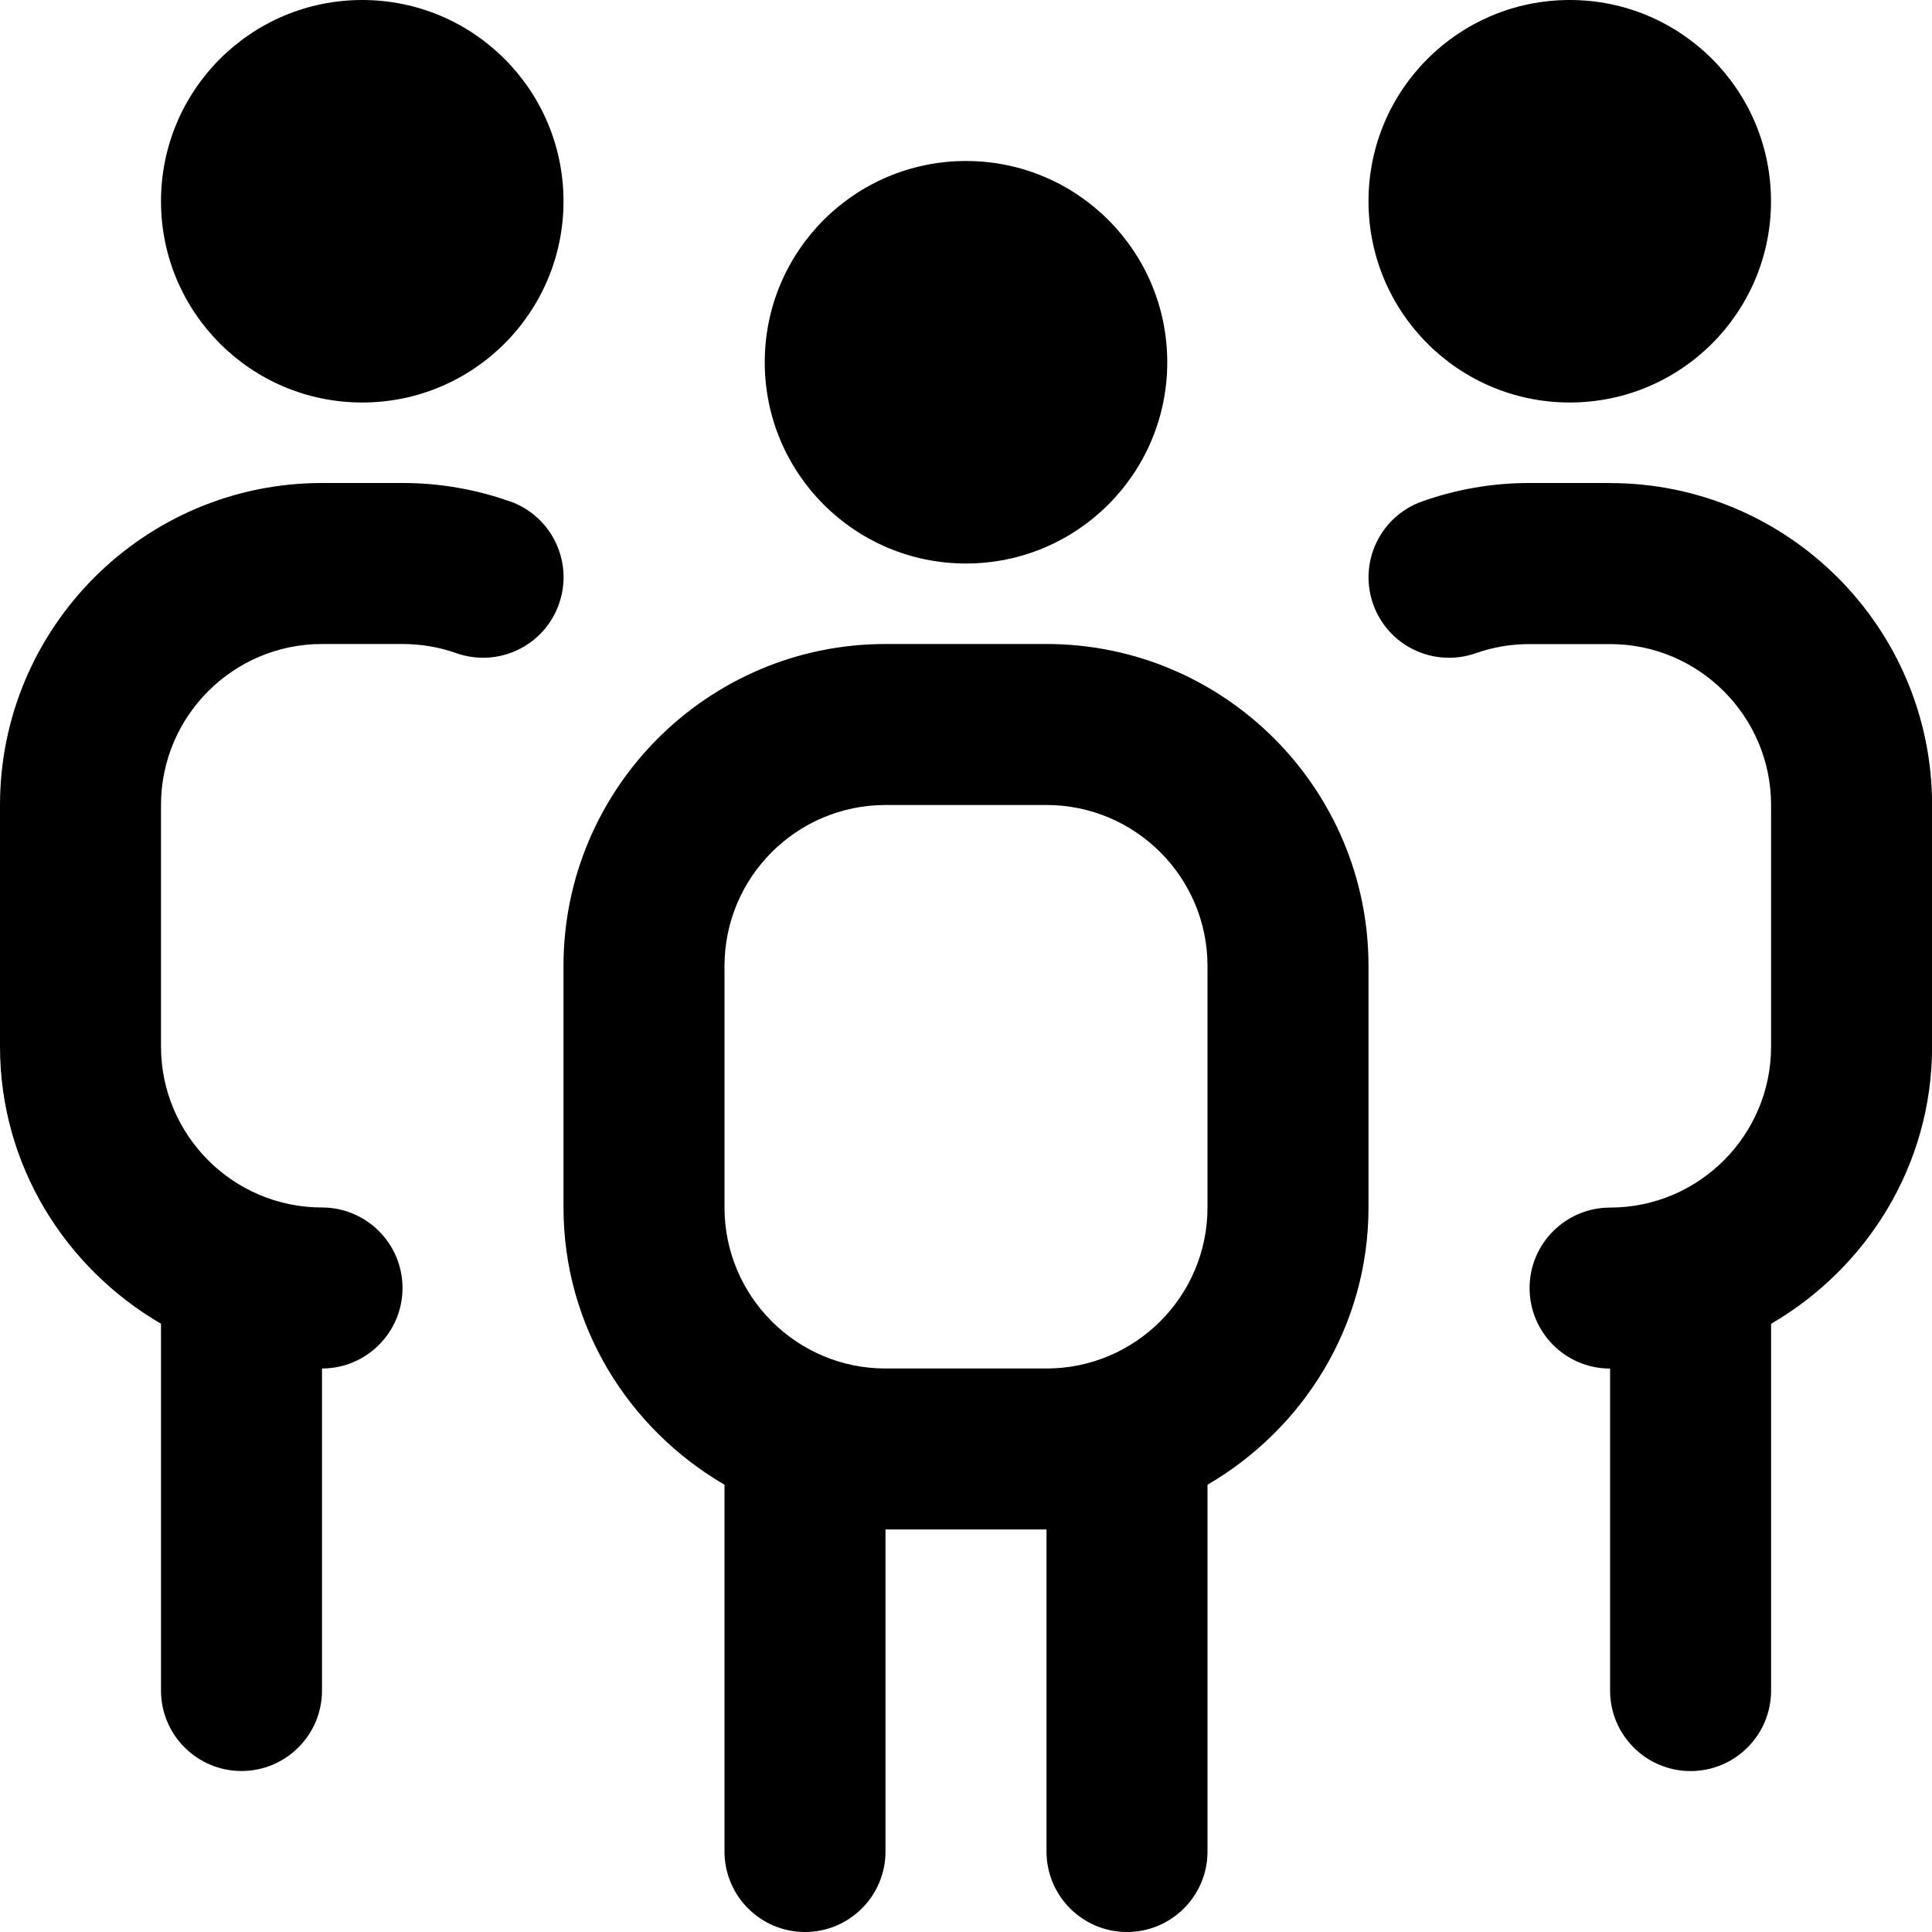
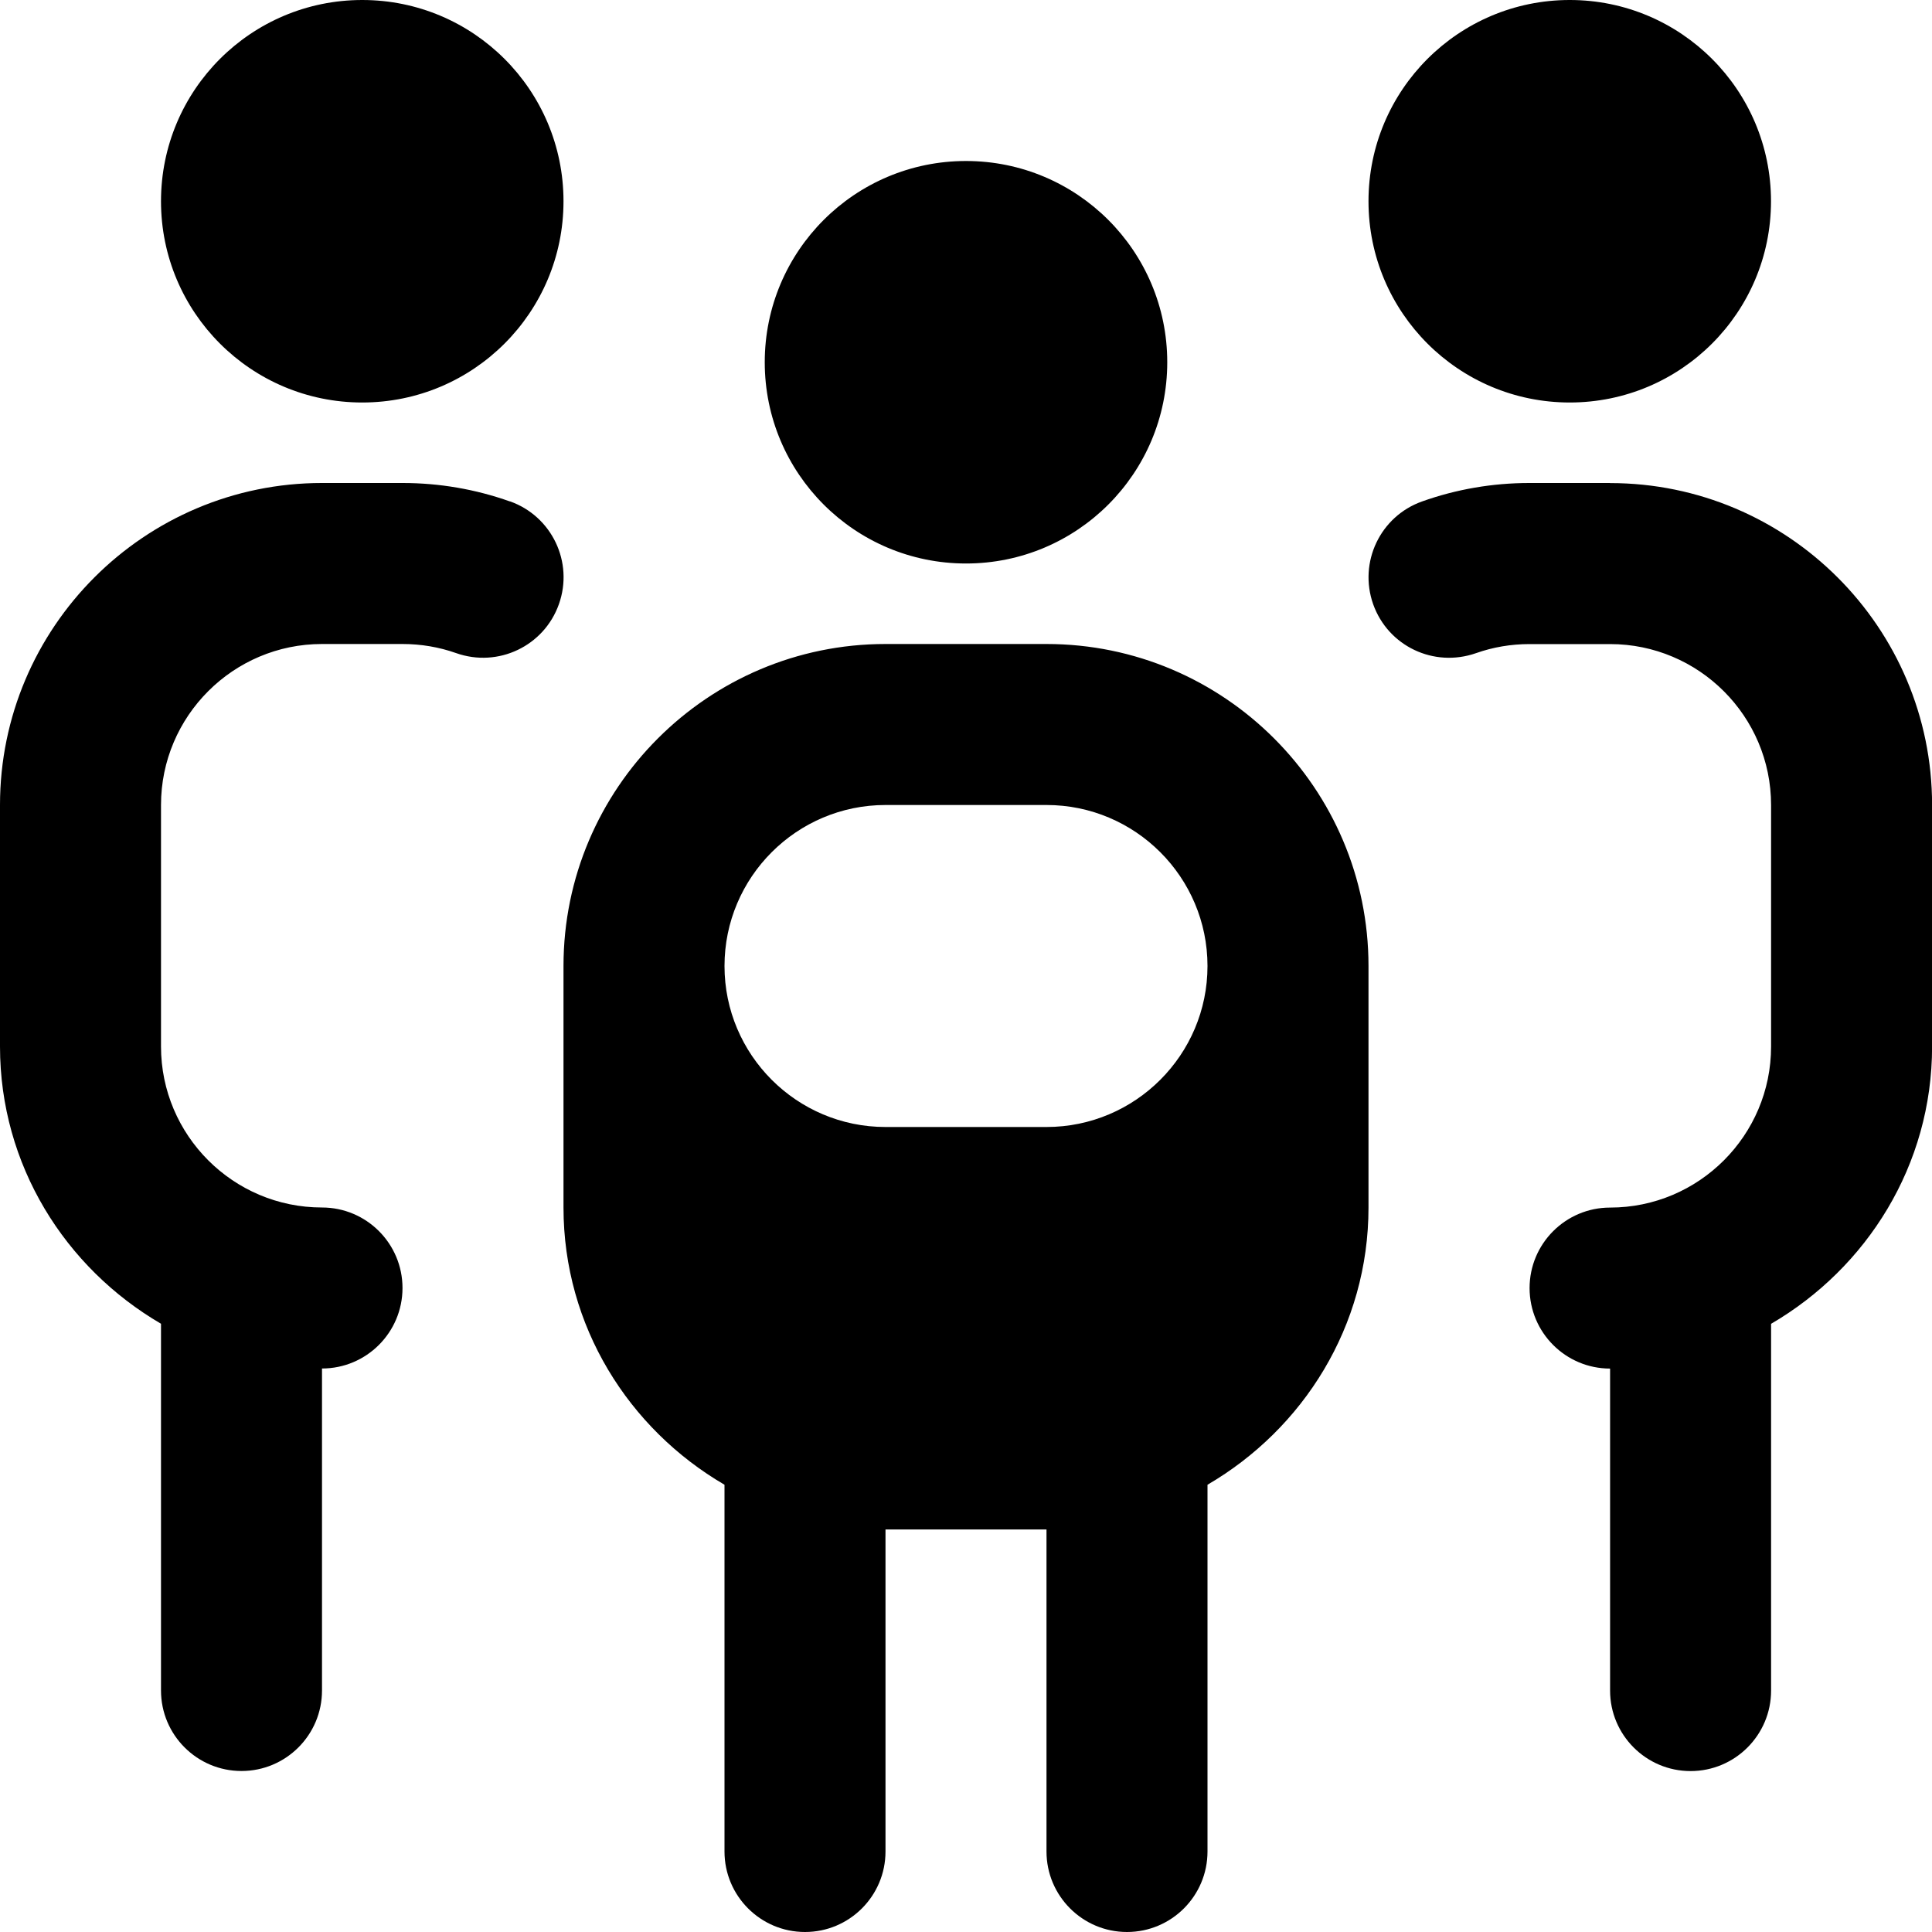
<svg xmlns="http://www.w3.org/2000/svg" id="Layer_1" data-name="Layer 1" viewBox="0 0 24 24">
-   <path d="M9.5,4.5c0-1.381,1.119-2.5,2.5-2.5s2.5,1.119,2.5,2.5-1.119,2.5-2.5,2.5-2.5-1.119-2.5-2.5Zm7.5,7.5v3c0,1.474-.81,2.75-2,3.444v4.556c0,.552-.448,1-1,1s-1-.448-1-1v-4h-2v4c0,.552-.448,1-1,1s-1-.448-1-1v-4.556c-1.19-.694-2-1.97-2-3.444v-3c0-2.206,1.794-4,4-4h2c2.206,0,4,1.794,4,4Zm-2,0c0-1.103-.897-2-2-2h-2c-1.103,0-2,.897-2,2v3c0,1.103,.897,2,2,2h2c1.103,0,2-.897,2-2v-3Zm4.5-7c1.381,0,2.5-1.119,2.5-2.5s-1.119-2.5-2.5-2.5-2.5,1.119-2.5,2.5,1.119,2.5,2.5,2.5Zm-15,0c1.381,0,2.5-1.119,2.5-2.5S5.881,0,4.5,0,2,1.119,2,2.5s1.119,2.5,2.5,2.5Zm1.834,1.229c-.428-.152-.876-.229-1.334-.229h-1C1.794,6,0,7.794,0,10v3c0,1.474,.81,2.75,2,3.444v4.556c0,.552,.448,1,1,1s1-.448,1-1v-4c.552,0,1-.448,1-1s-.448-1-1-1c-1.103,0-2-.897-2-2v-3c0-1.103,.897-2,2-2h1c.229,0,.454,.038,.666,.113,.523,.185,1.093-.088,1.277-.608,.185-.521-.087-1.092-.608-1.277Zm13.666-.229h-1c-.458,0-.907,.077-1.334,.229-.521,.185-.792,.756-.608,1.277,.185,.52,.752,.791,1.277,.608,.212-.075,.436-.113,.666-.113h1c1.103,0,2,.897,2,2v3c0,1.103-.897,2-2,2-.552,0-1,.448-1,1s.448,1,1,1v4c0,.552,.448,1,1,1s1-.448,1-1v-4.556c1.19-.694,2-1.97,2-3.444v-3c0-2.206-1.794-4-4-4Z" />
+   <path d="M9.5,4.5c0-1.381,1.119-2.5,2.5-2.5s2.5,1.119,2.5,2.5-1.119,2.5-2.5,2.5-2.5-1.119-2.5-2.5Zm7.5,7.5v3c0,1.474-.81,2.75-2,3.444v4.556c0,.552-.448,1-1,1s-1-.448-1-1v-4h-2v4c0,.552-.448,1-1,1s-1-.448-1-1v-4.556c-1.19-.694-2-1.97-2-3.444v-3c0-2.206,1.794-4,4-4h2c2.206,0,4,1.794,4,4Zm-2,0c0-1.103-.897-2-2-2h-2c-1.103,0-2,.897-2,2c0,1.103,.897,2,2,2h2c1.103,0,2-.897,2-2v-3Zm4.5-7c1.381,0,2.5-1.119,2.5-2.5s-1.119-2.5-2.5-2.5-2.5,1.119-2.5,2.5,1.119,2.5,2.5,2.5Zm-15,0c1.381,0,2.5-1.119,2.5-2.5S5.881,0,4.5,0,2,1.119,2,2.5s1.119,2.5,2.5,2.5Zm1.834,1.229c-.428-.152-.876-.229-1.334-.229h-1C1.794,6,0,7.794,0,10v3c0,1.474,.81,2.75,2,3.444v4.556c0,.552,.448,1,1,1s1-.448,1-1v-4c.552,0,1-.448,1-1s-.448-1-1-1c-1.103,0-2-.897-2-2v-3c0-1.103,.897-2,2-2h1c.229,0,.454,.038,.666,.113,.523,.185,1.093-.088,1.277-.608,.185-.521-.087-1.092-.608-1.277Zm13.666-.229h-1c-.458,0-.907,.077-1.334,.229-.521,.185-.792,.756-.608,1.277,.185,.52,.752,.791,1.277,.608,.212-.075,.436-.113,.666-.113h1c1.103,0,2,.897,2,2v3c0,1.103-.897,2-2,2-.552,0-1,.448-1,1s.448,1,1,1v4c0,.552,.448,1,1,1s1-.448,1-1v-4.556c1.19-.694,2-1.97,2-3.444v-3c0-2.206-1.794-4-4-4Z" />
</svg>